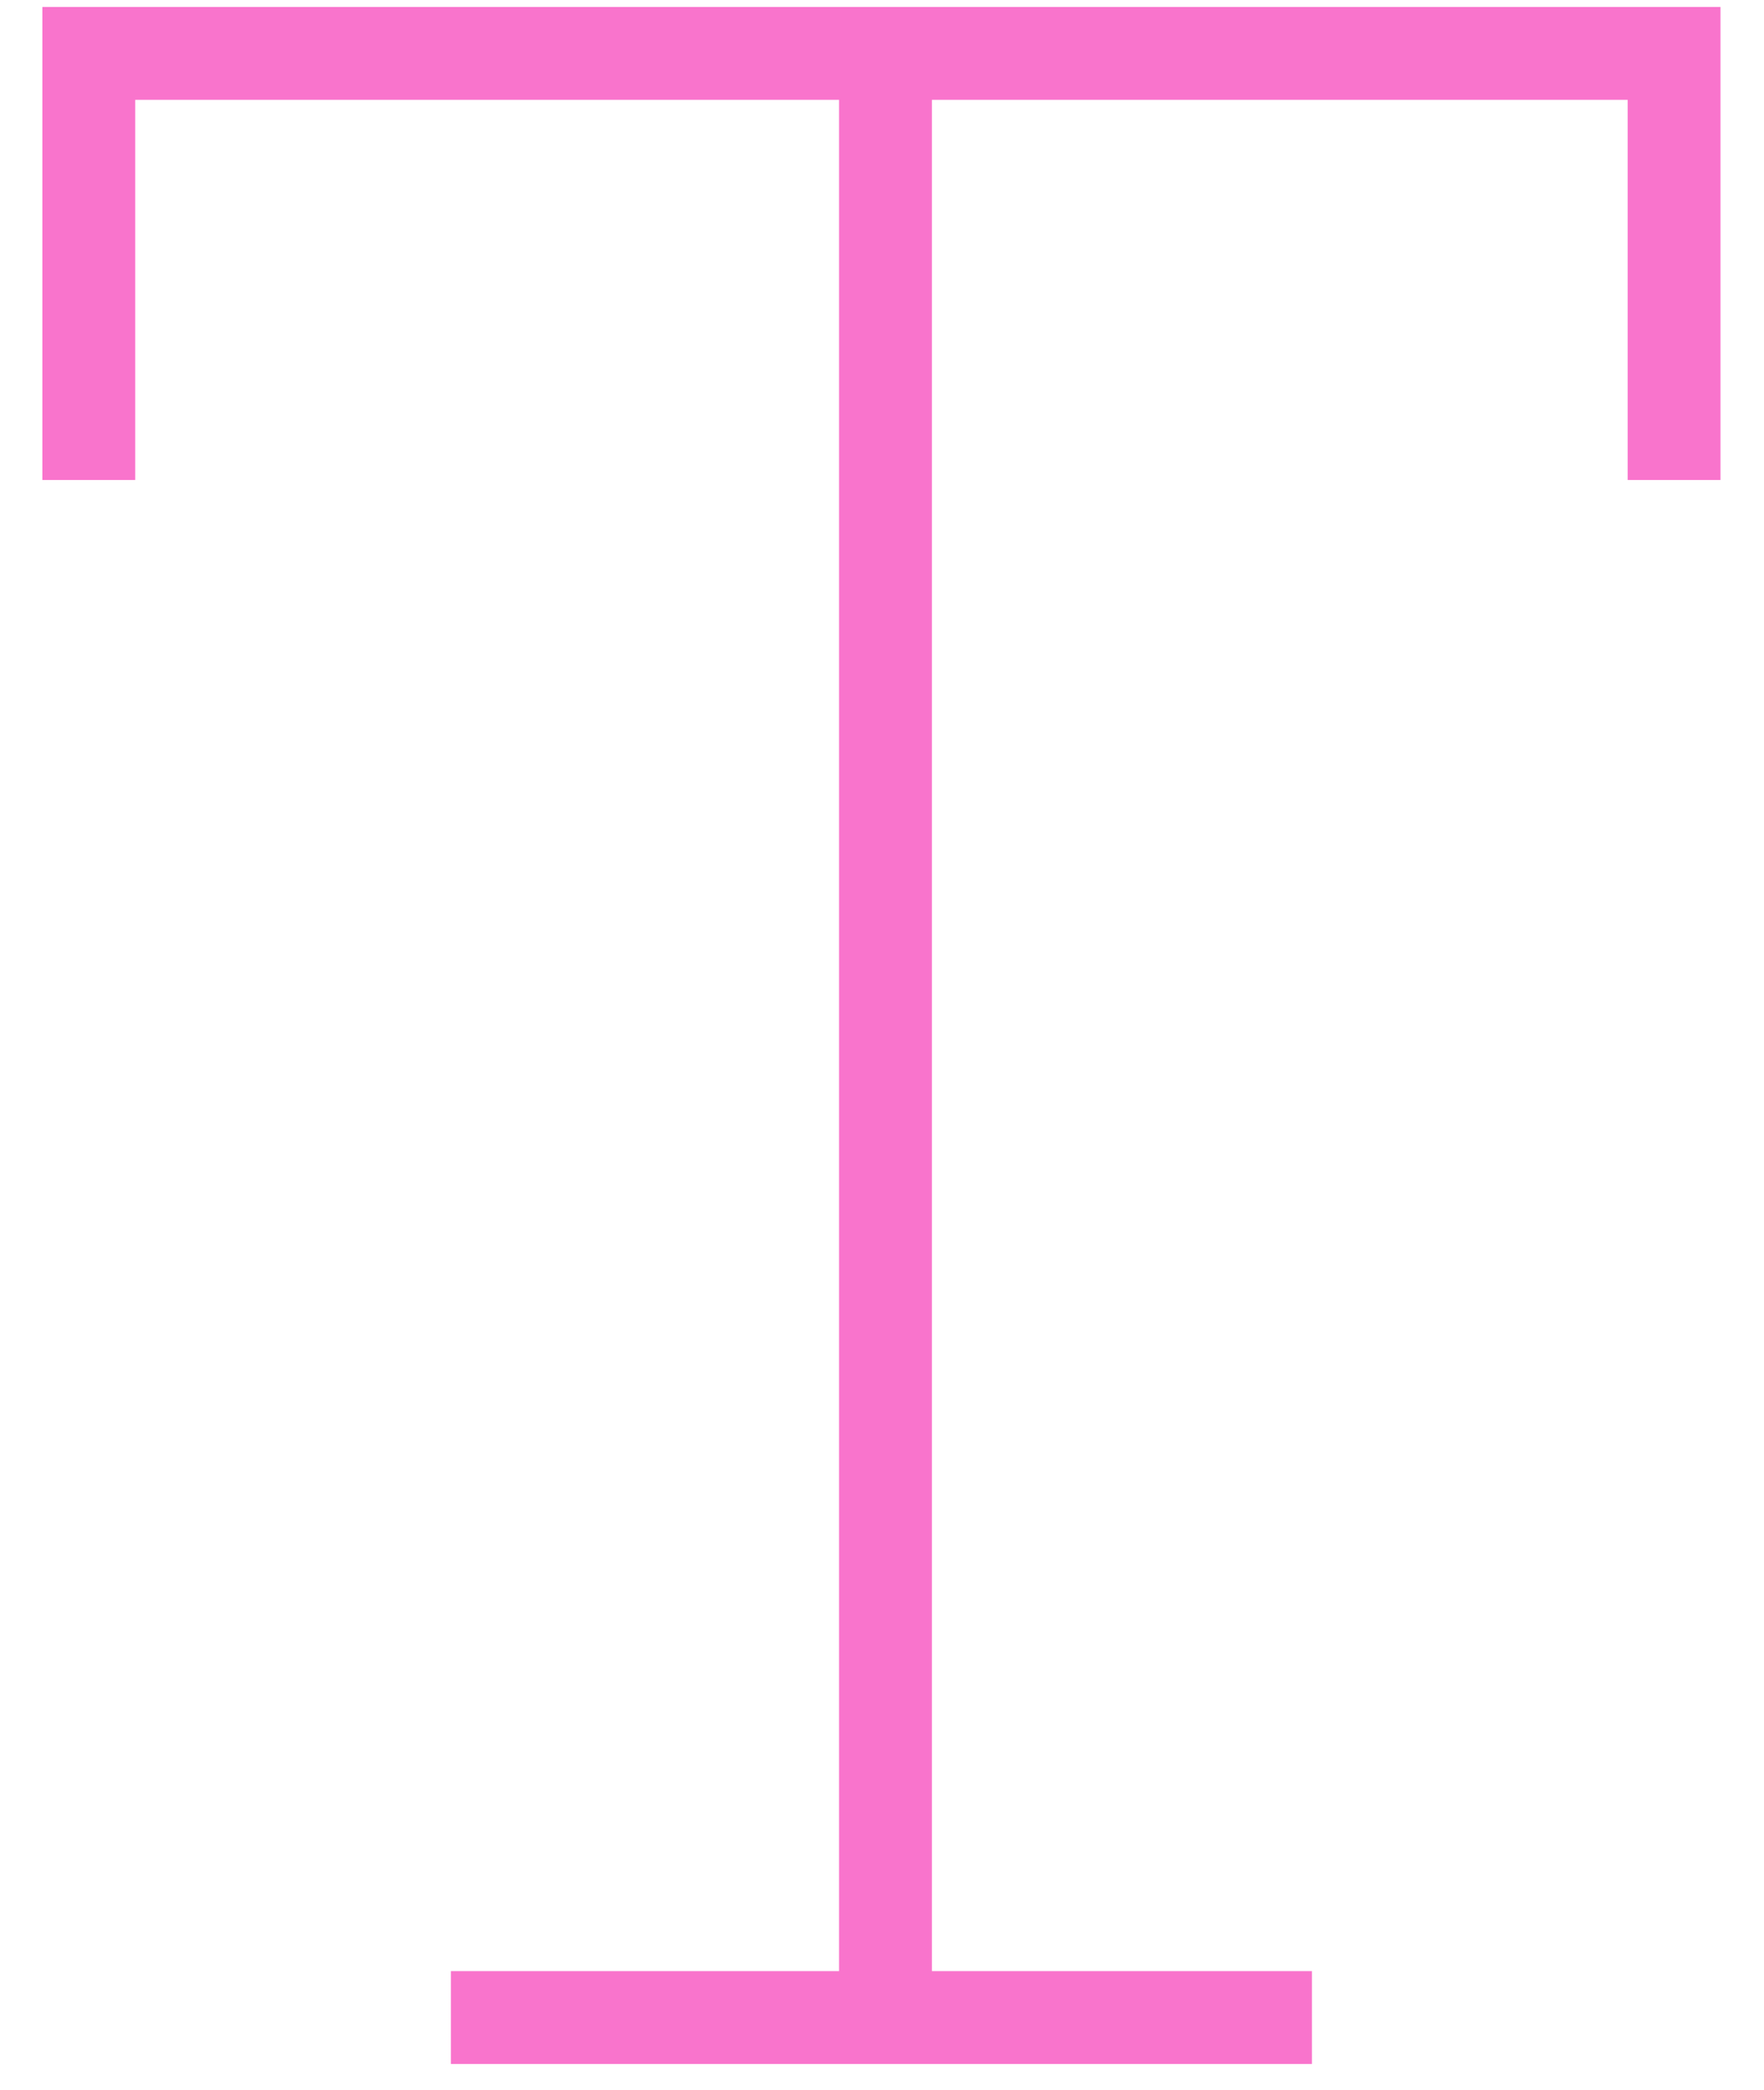
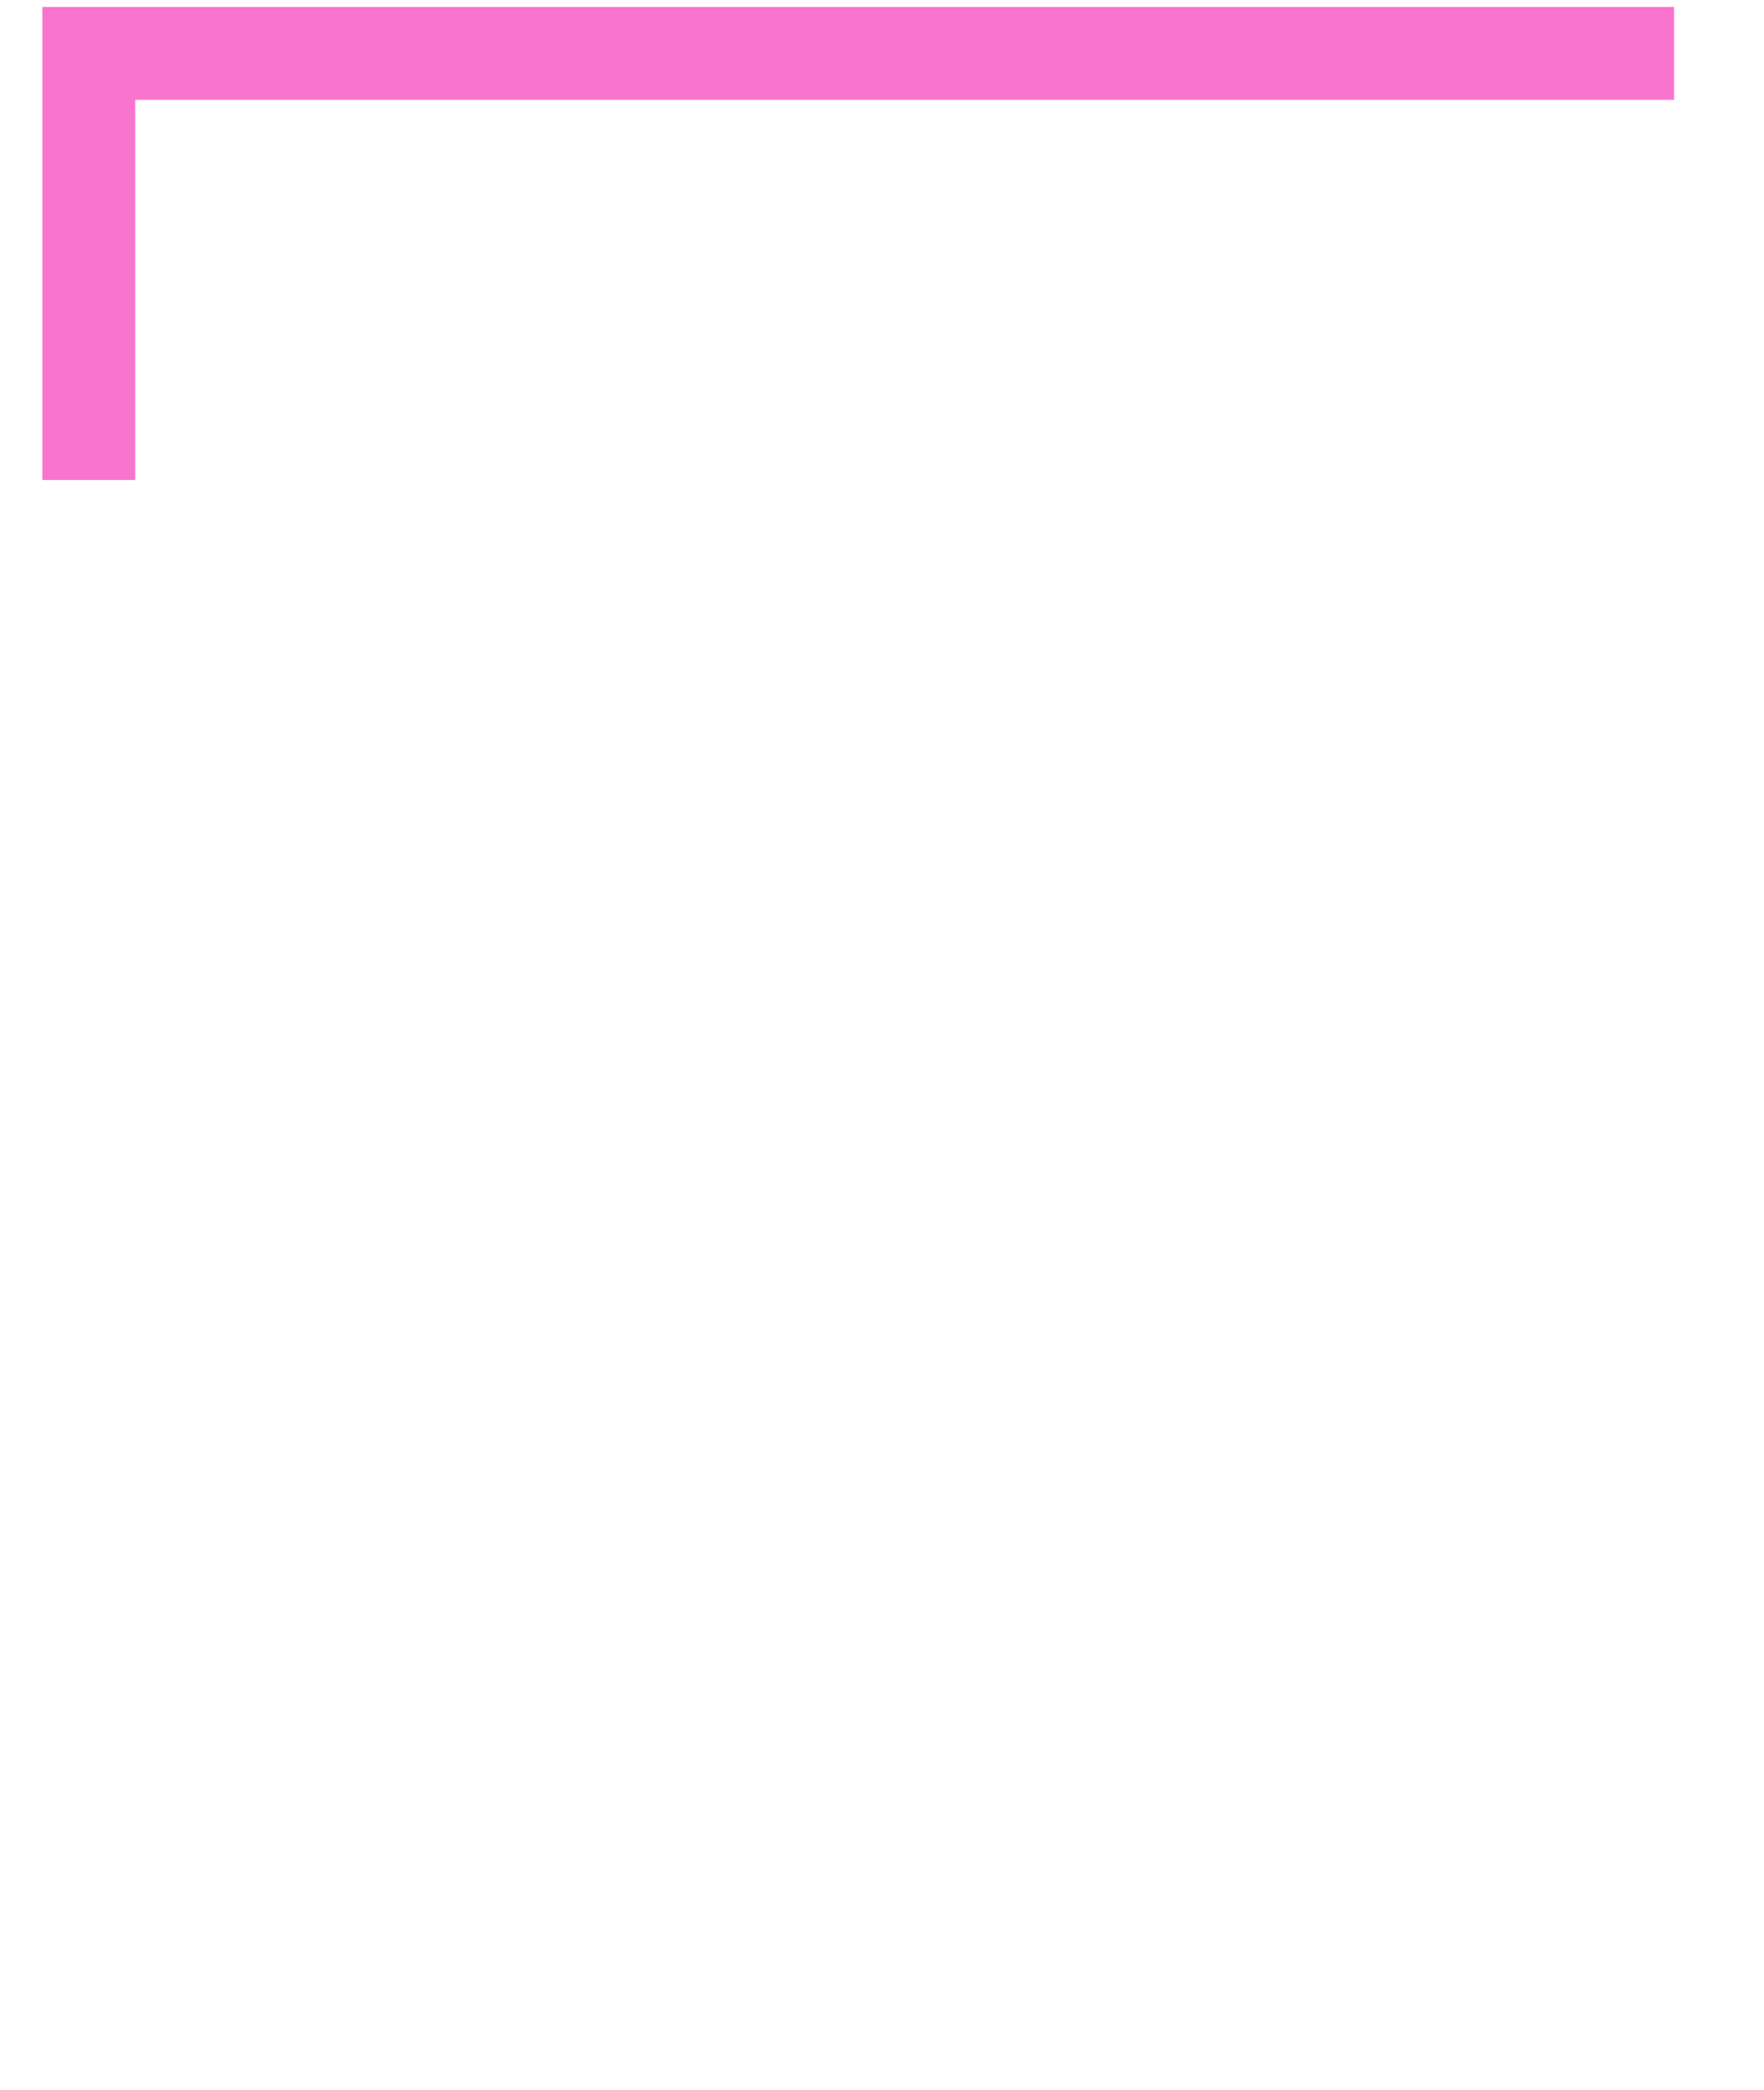
<svg xmlns="http://www.w3.org/2000/svg" width="38" height="45" viewBox="0 0 38 45" fill="none">
-   <path d="M1.913 10.337V1.15H36.063V10.337" stroke="#F974CC" stroke-width="2" />
-   <path d="M19.075 1.323V43.447" stroke="#F974CC" stroke-width="2" />
-   <path d="M9.714 43.447H28.262" stroke="#F974CC" stroke-width="2" />
+   <path d="M1.913 10.337V1.15H36.063" stroke="#F974CC" stroke-width="2" />
</svg>